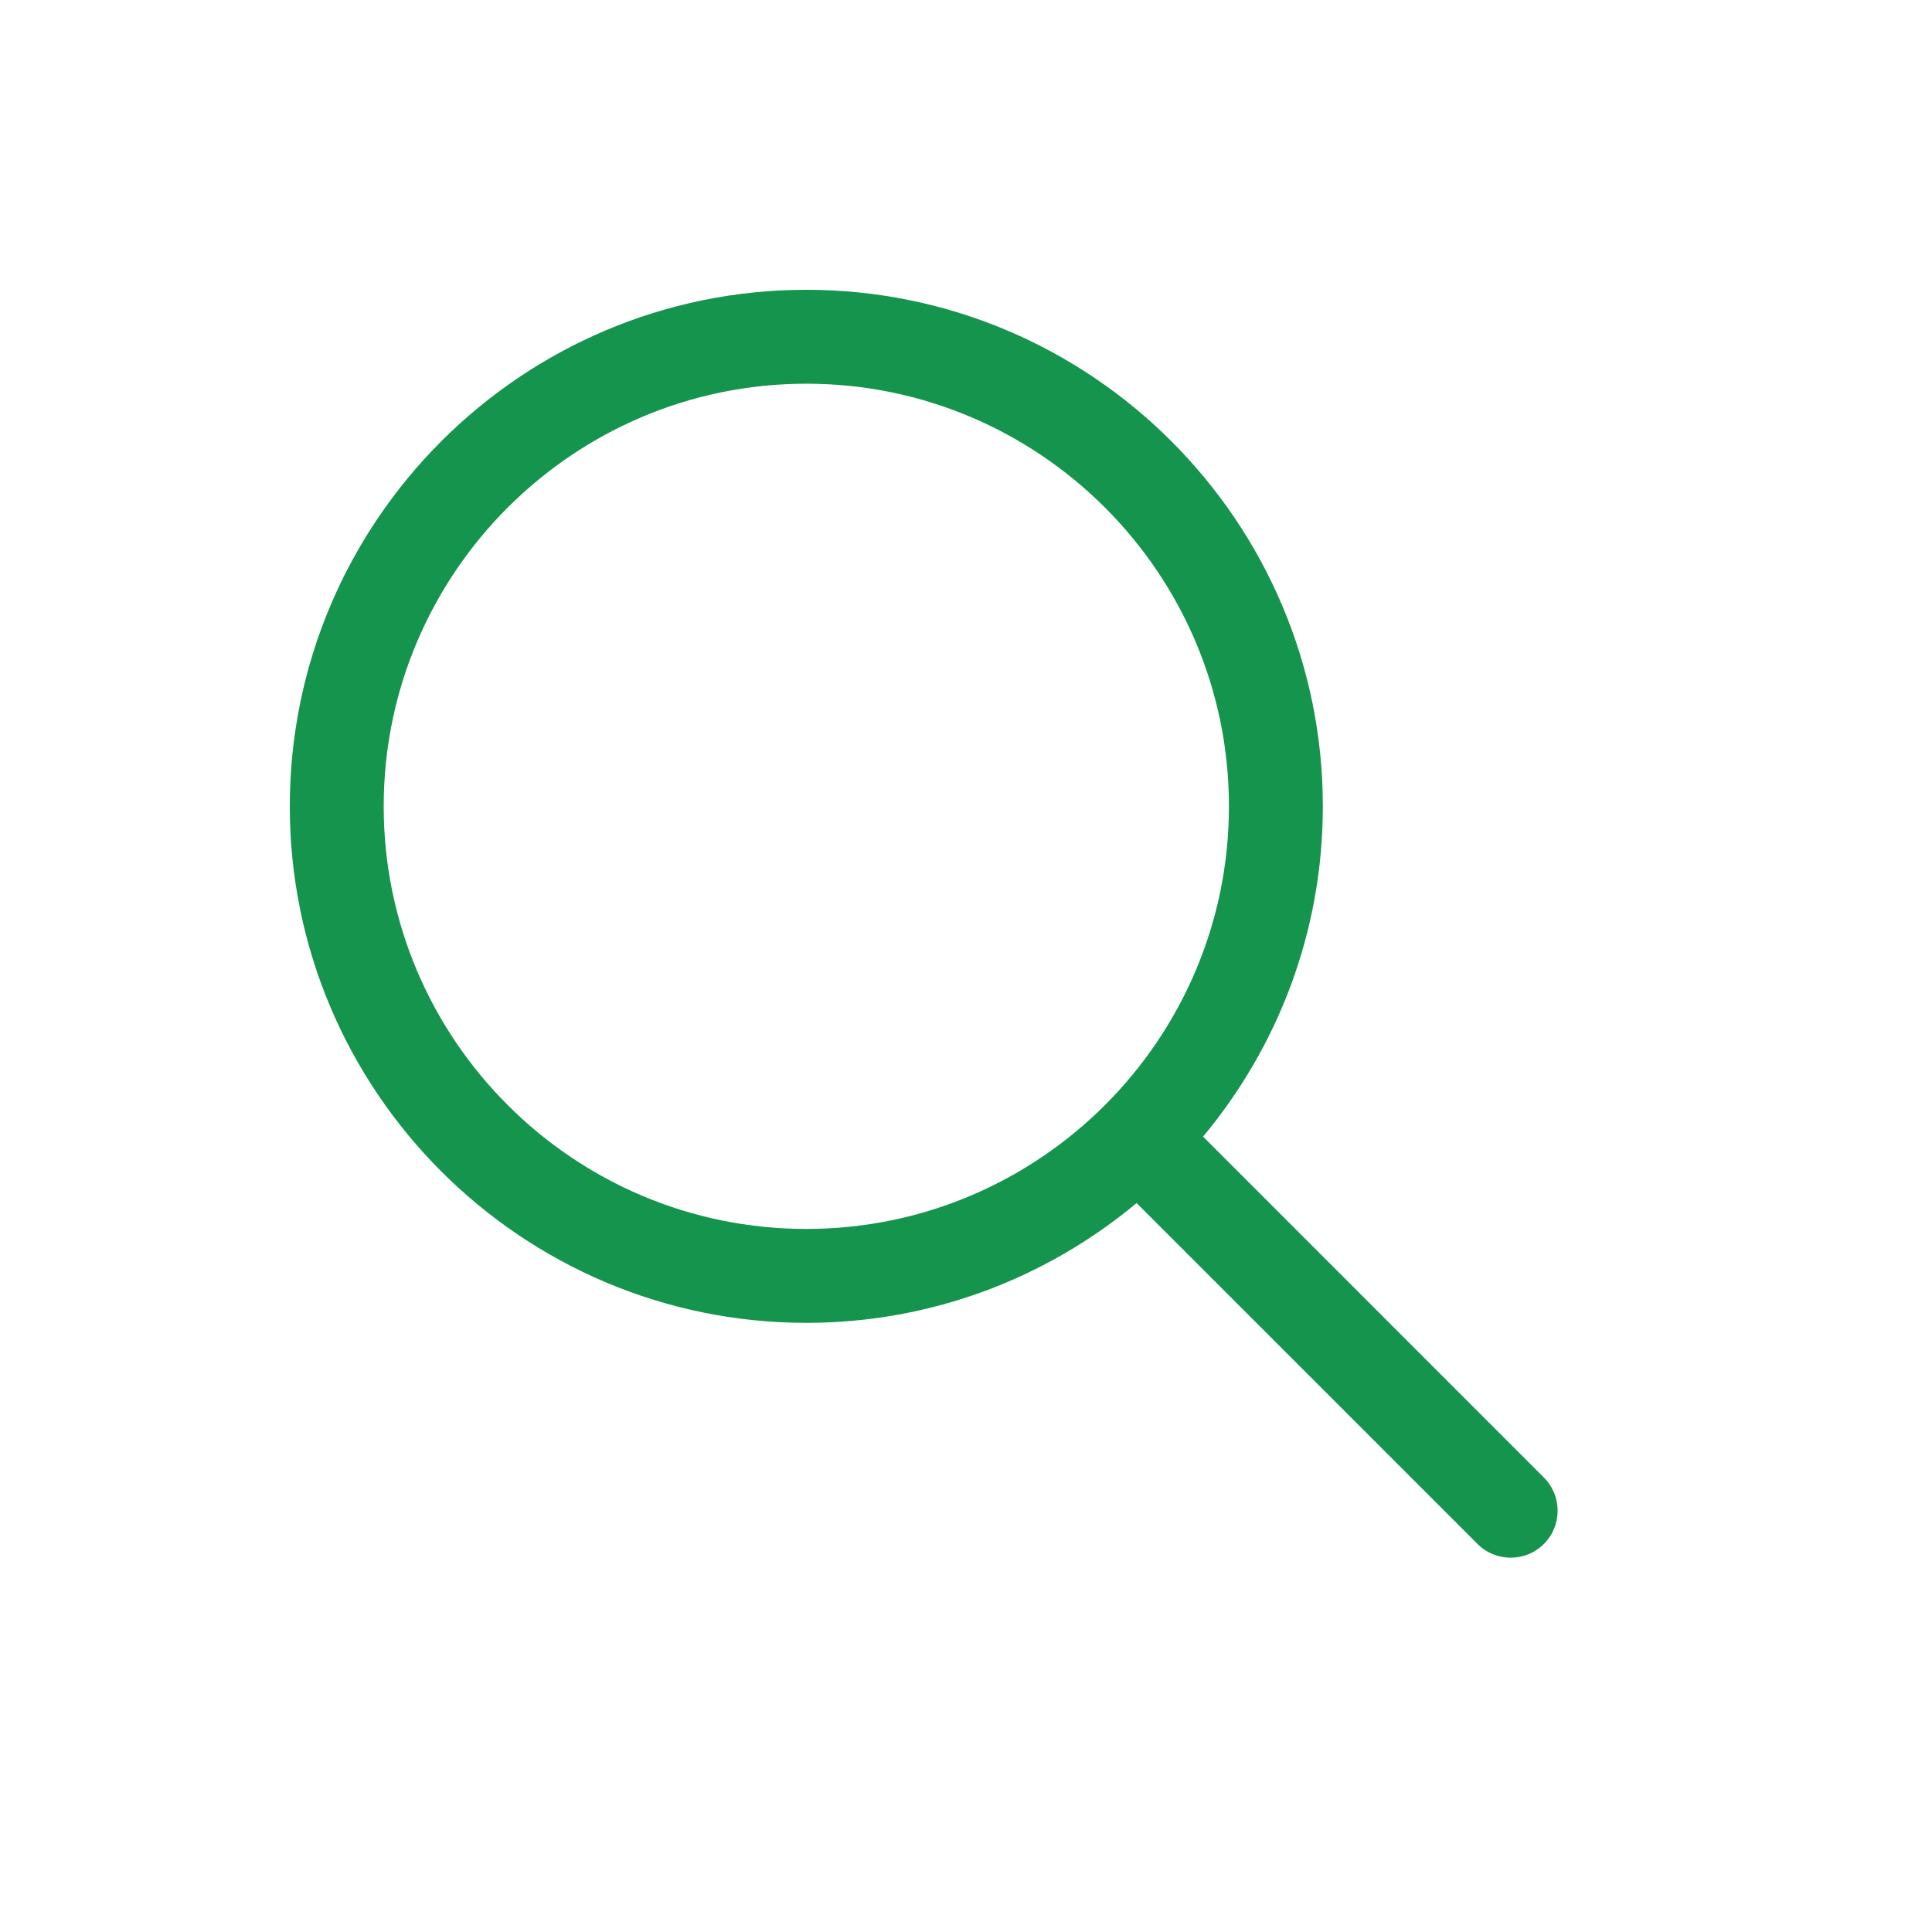
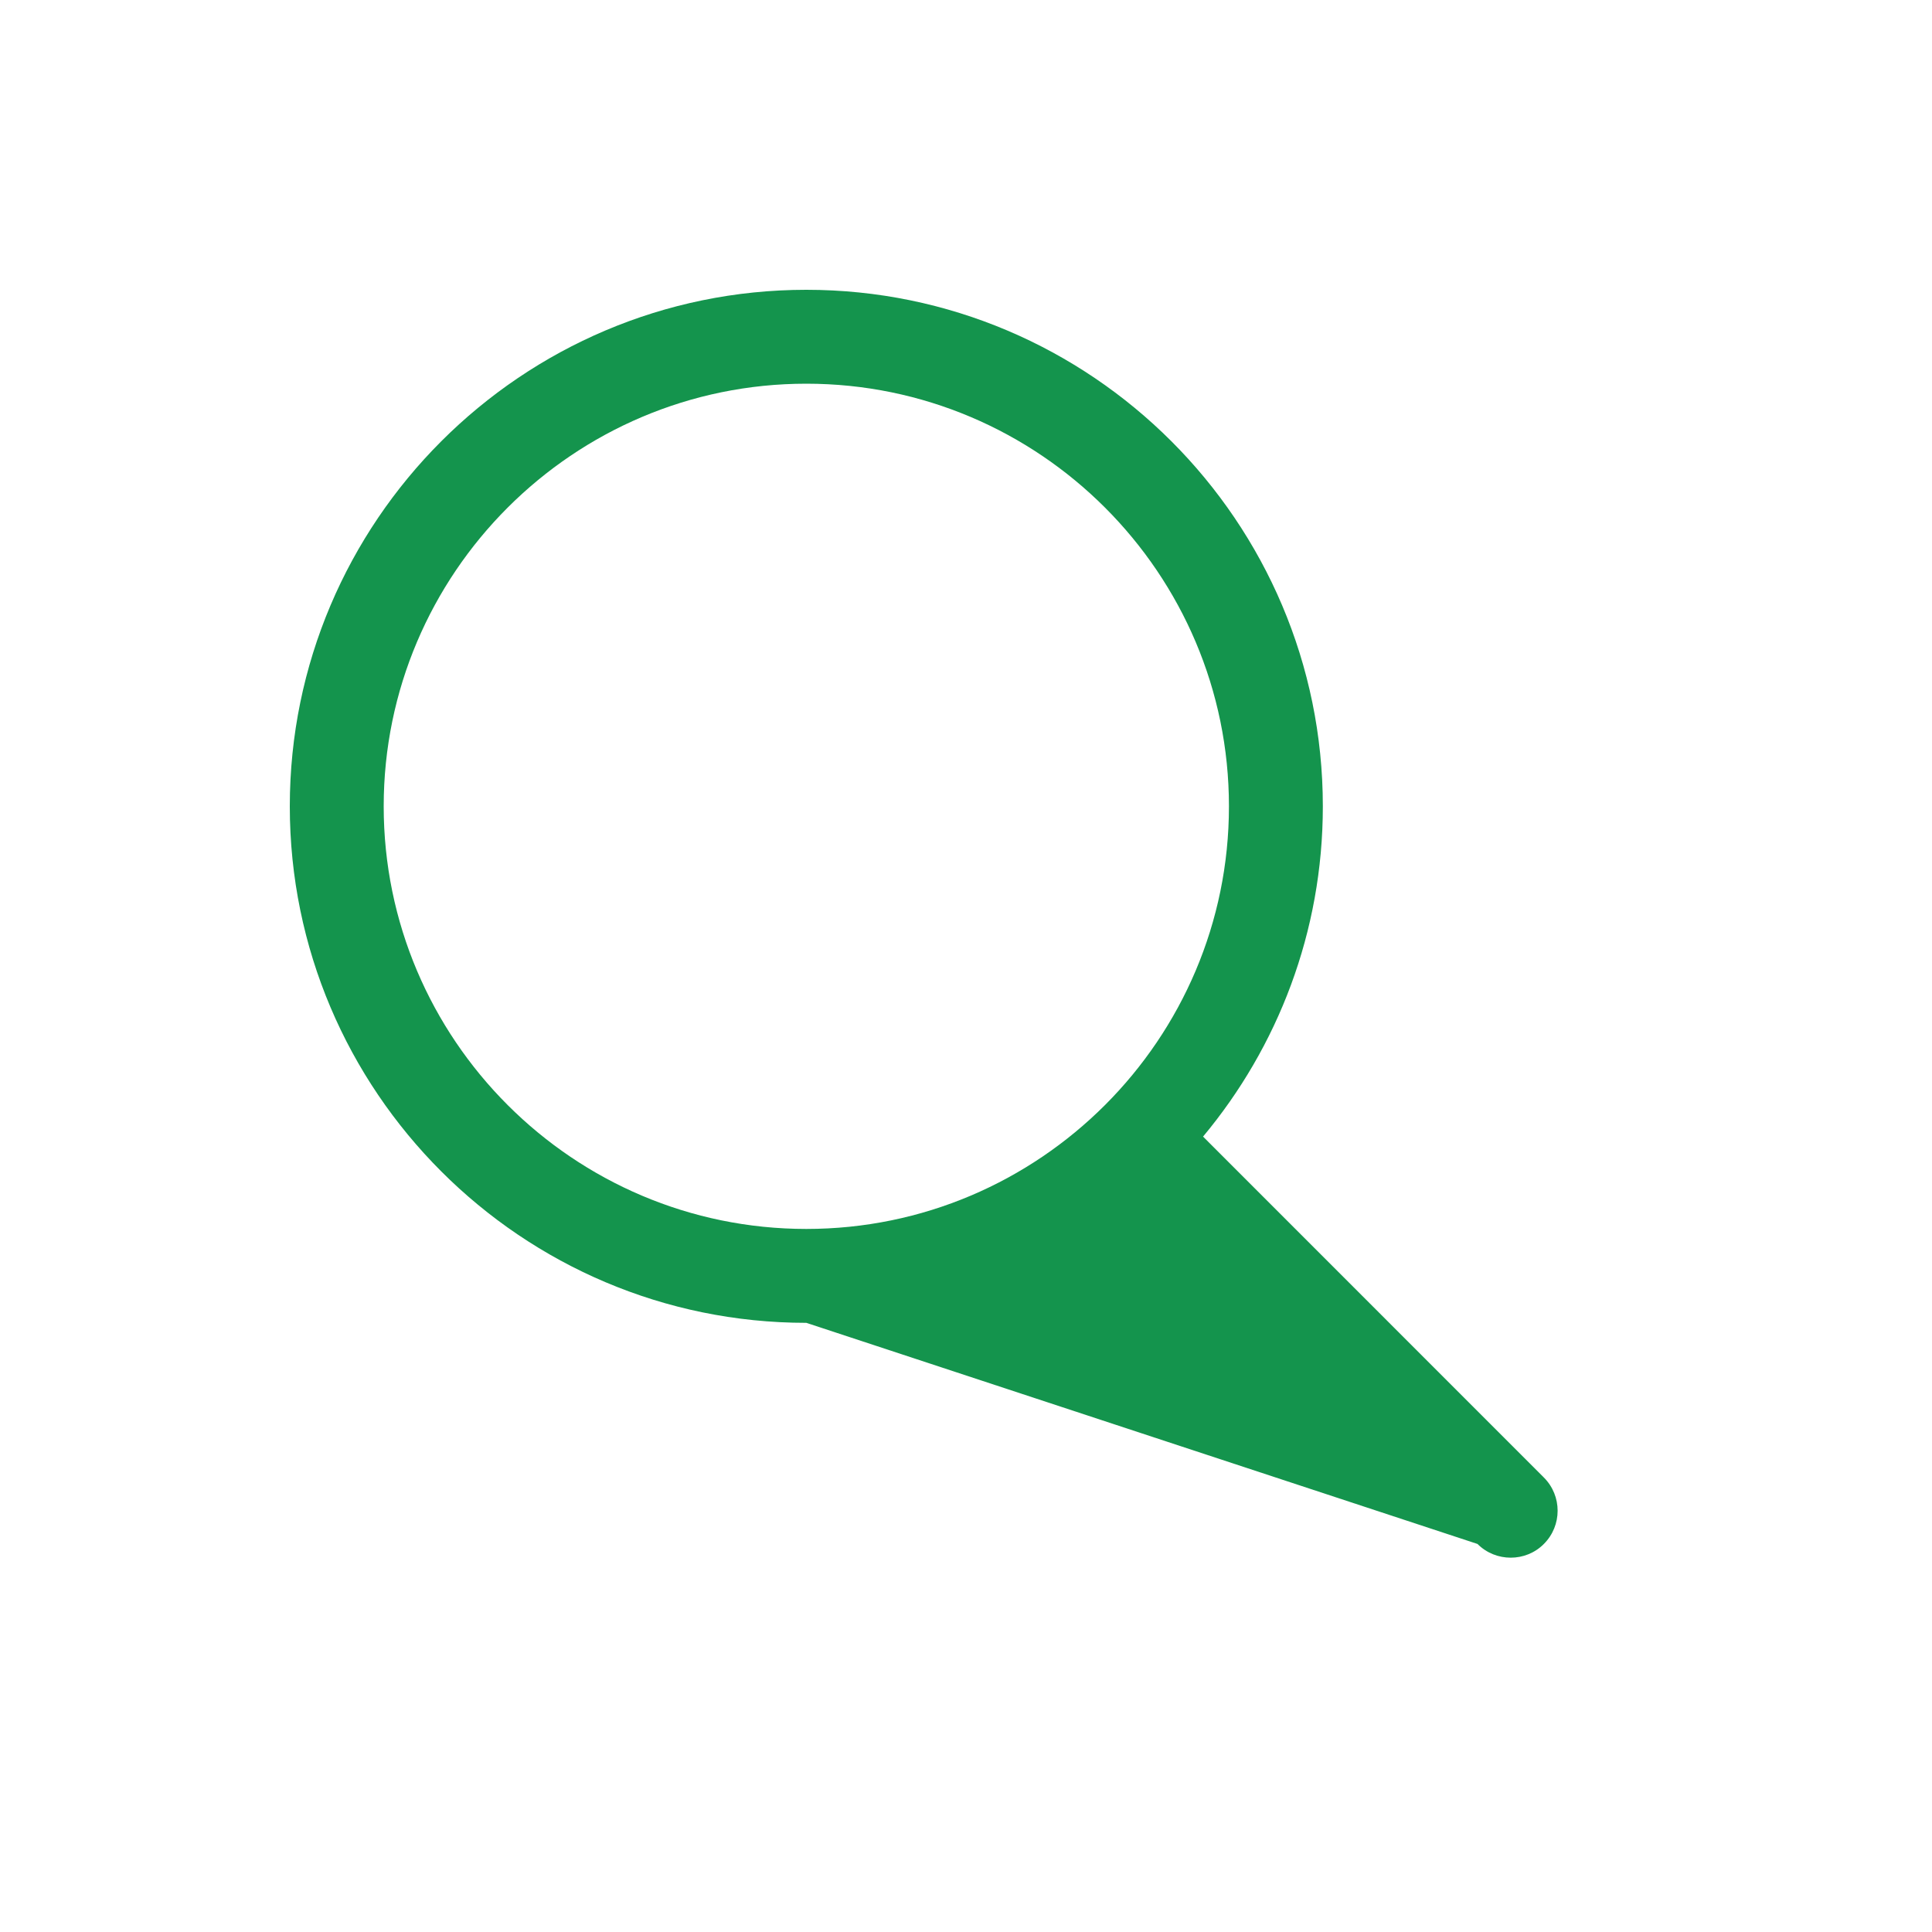
<svg xmlns="http://www.w3.org/2000/svg" width="20" height="20" viewBox="0 0 20 20" fill="none">
  <g id="Icon set">
-     <path id="Search" d="M15.982 15.295L12.454 11.766C13.227 10.839 13.694 9.647 13.694 8.347C13.694 5.399 11.296 3 8.347 3C5.399 3 3 5.399 3 8.347C3 11.296 5.399 13.694 8.347 13.694C9.647 13.694 10.839 13.227 11.766 12.454L15.295 15.983C15.39 16.078 15.514 16.125 15.639 16.125C15.763 16.125 15.888 16.078 15.982 15.983C16.172 15.793 16.172 15.485 15.982 15.295ZM3.972 8.347C3.972 5.935 5.935 3.972 8.347 3.972C10.76 3.972 12.722 5.935 12.722 8.347C12.722 10.759 10.76 12.722 8.347 12.722C5.935 12.722 3.972 10.759 3.972 8.347Z" fill="#14944D" />
+     <path id="Search" d="M15.982 15.295L12.454 11.766C13.227 10.839 13.694 9.647 13.694 8.347C13.694 5.399 11.296 3 8.347 3C5.399 3 3 5.399 3 8.347C3 11.296 5.399 13.694 8.347 13.694L15.295 15.983C15.39 16.078 15.514 16.125 15.639 16.125C15.763 16.125 15.888 16.078 15.982 15.983C16.172 15.793 16.172 15.485 15.982 15.295ZM3.972 8.347C3.972 5.935 5.935 3.972 8.347 3.972C10.76 3.972 12.722 5.935 12.722 8.347C12.722 10.759 10.76 12.722 8.347 12.722C5.935 12.722 3.972 10.759 3.972 8.347Z" fill="#14944D" />
  </g>
</svg>